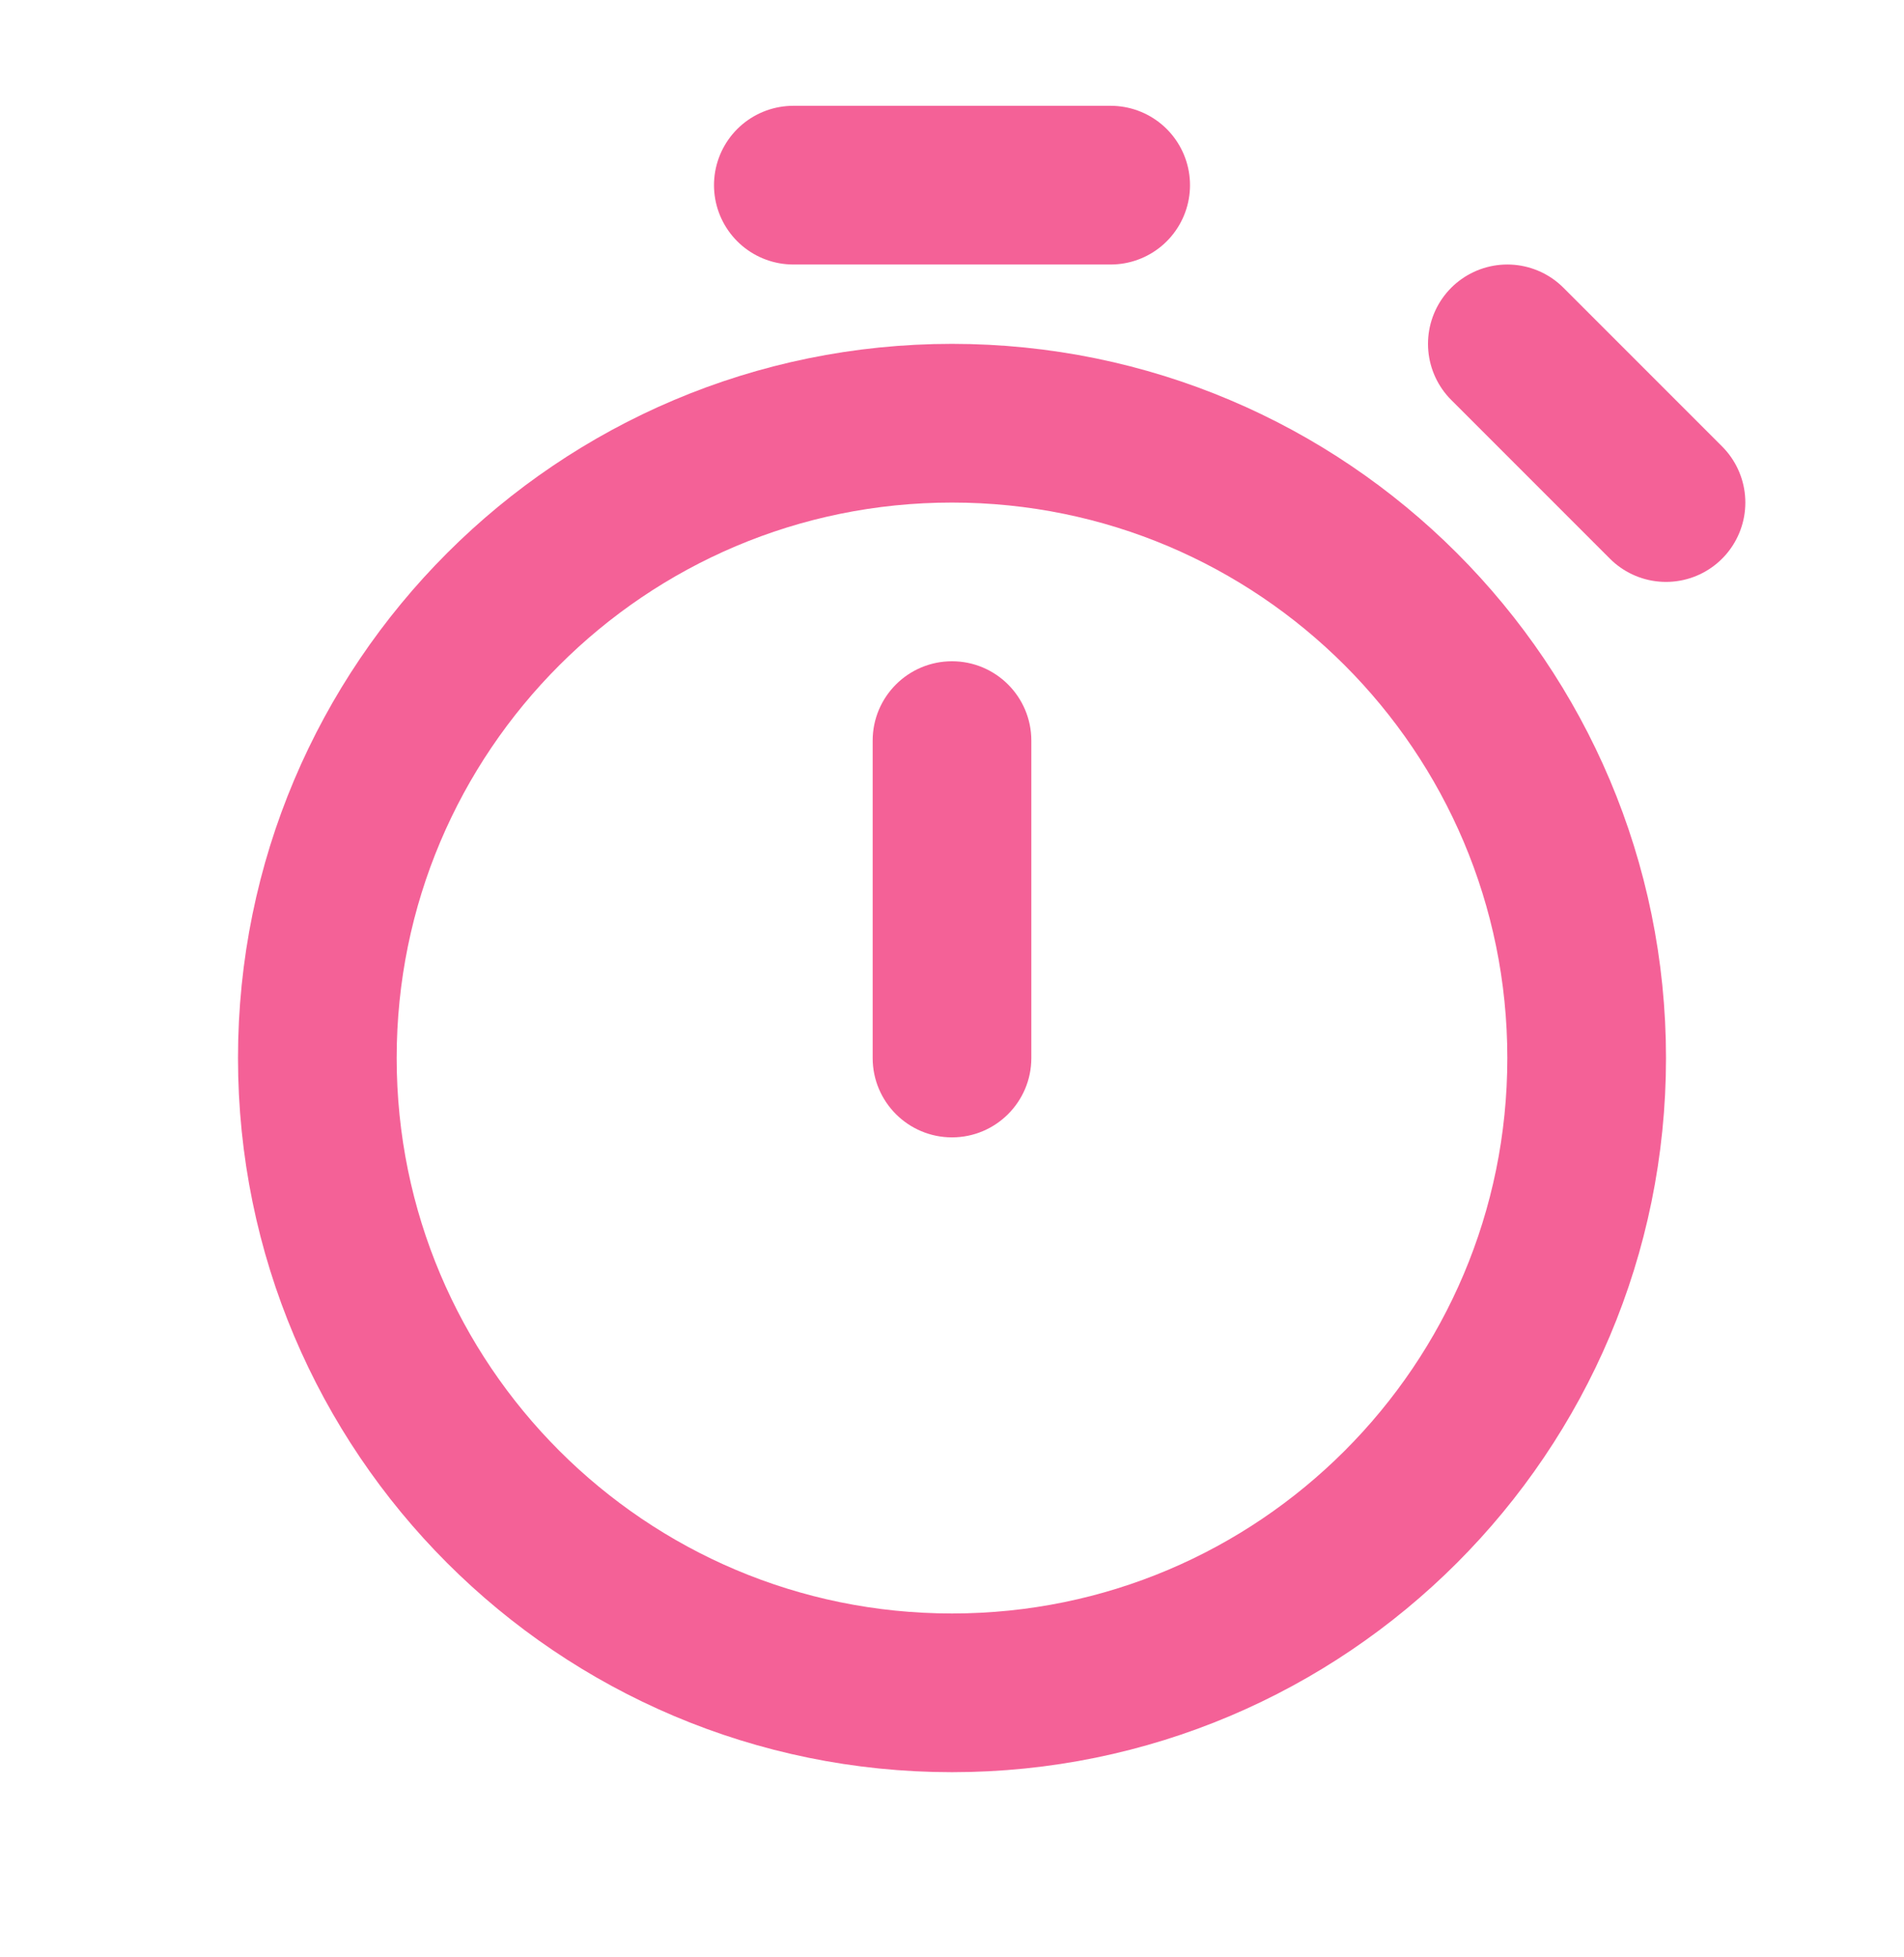
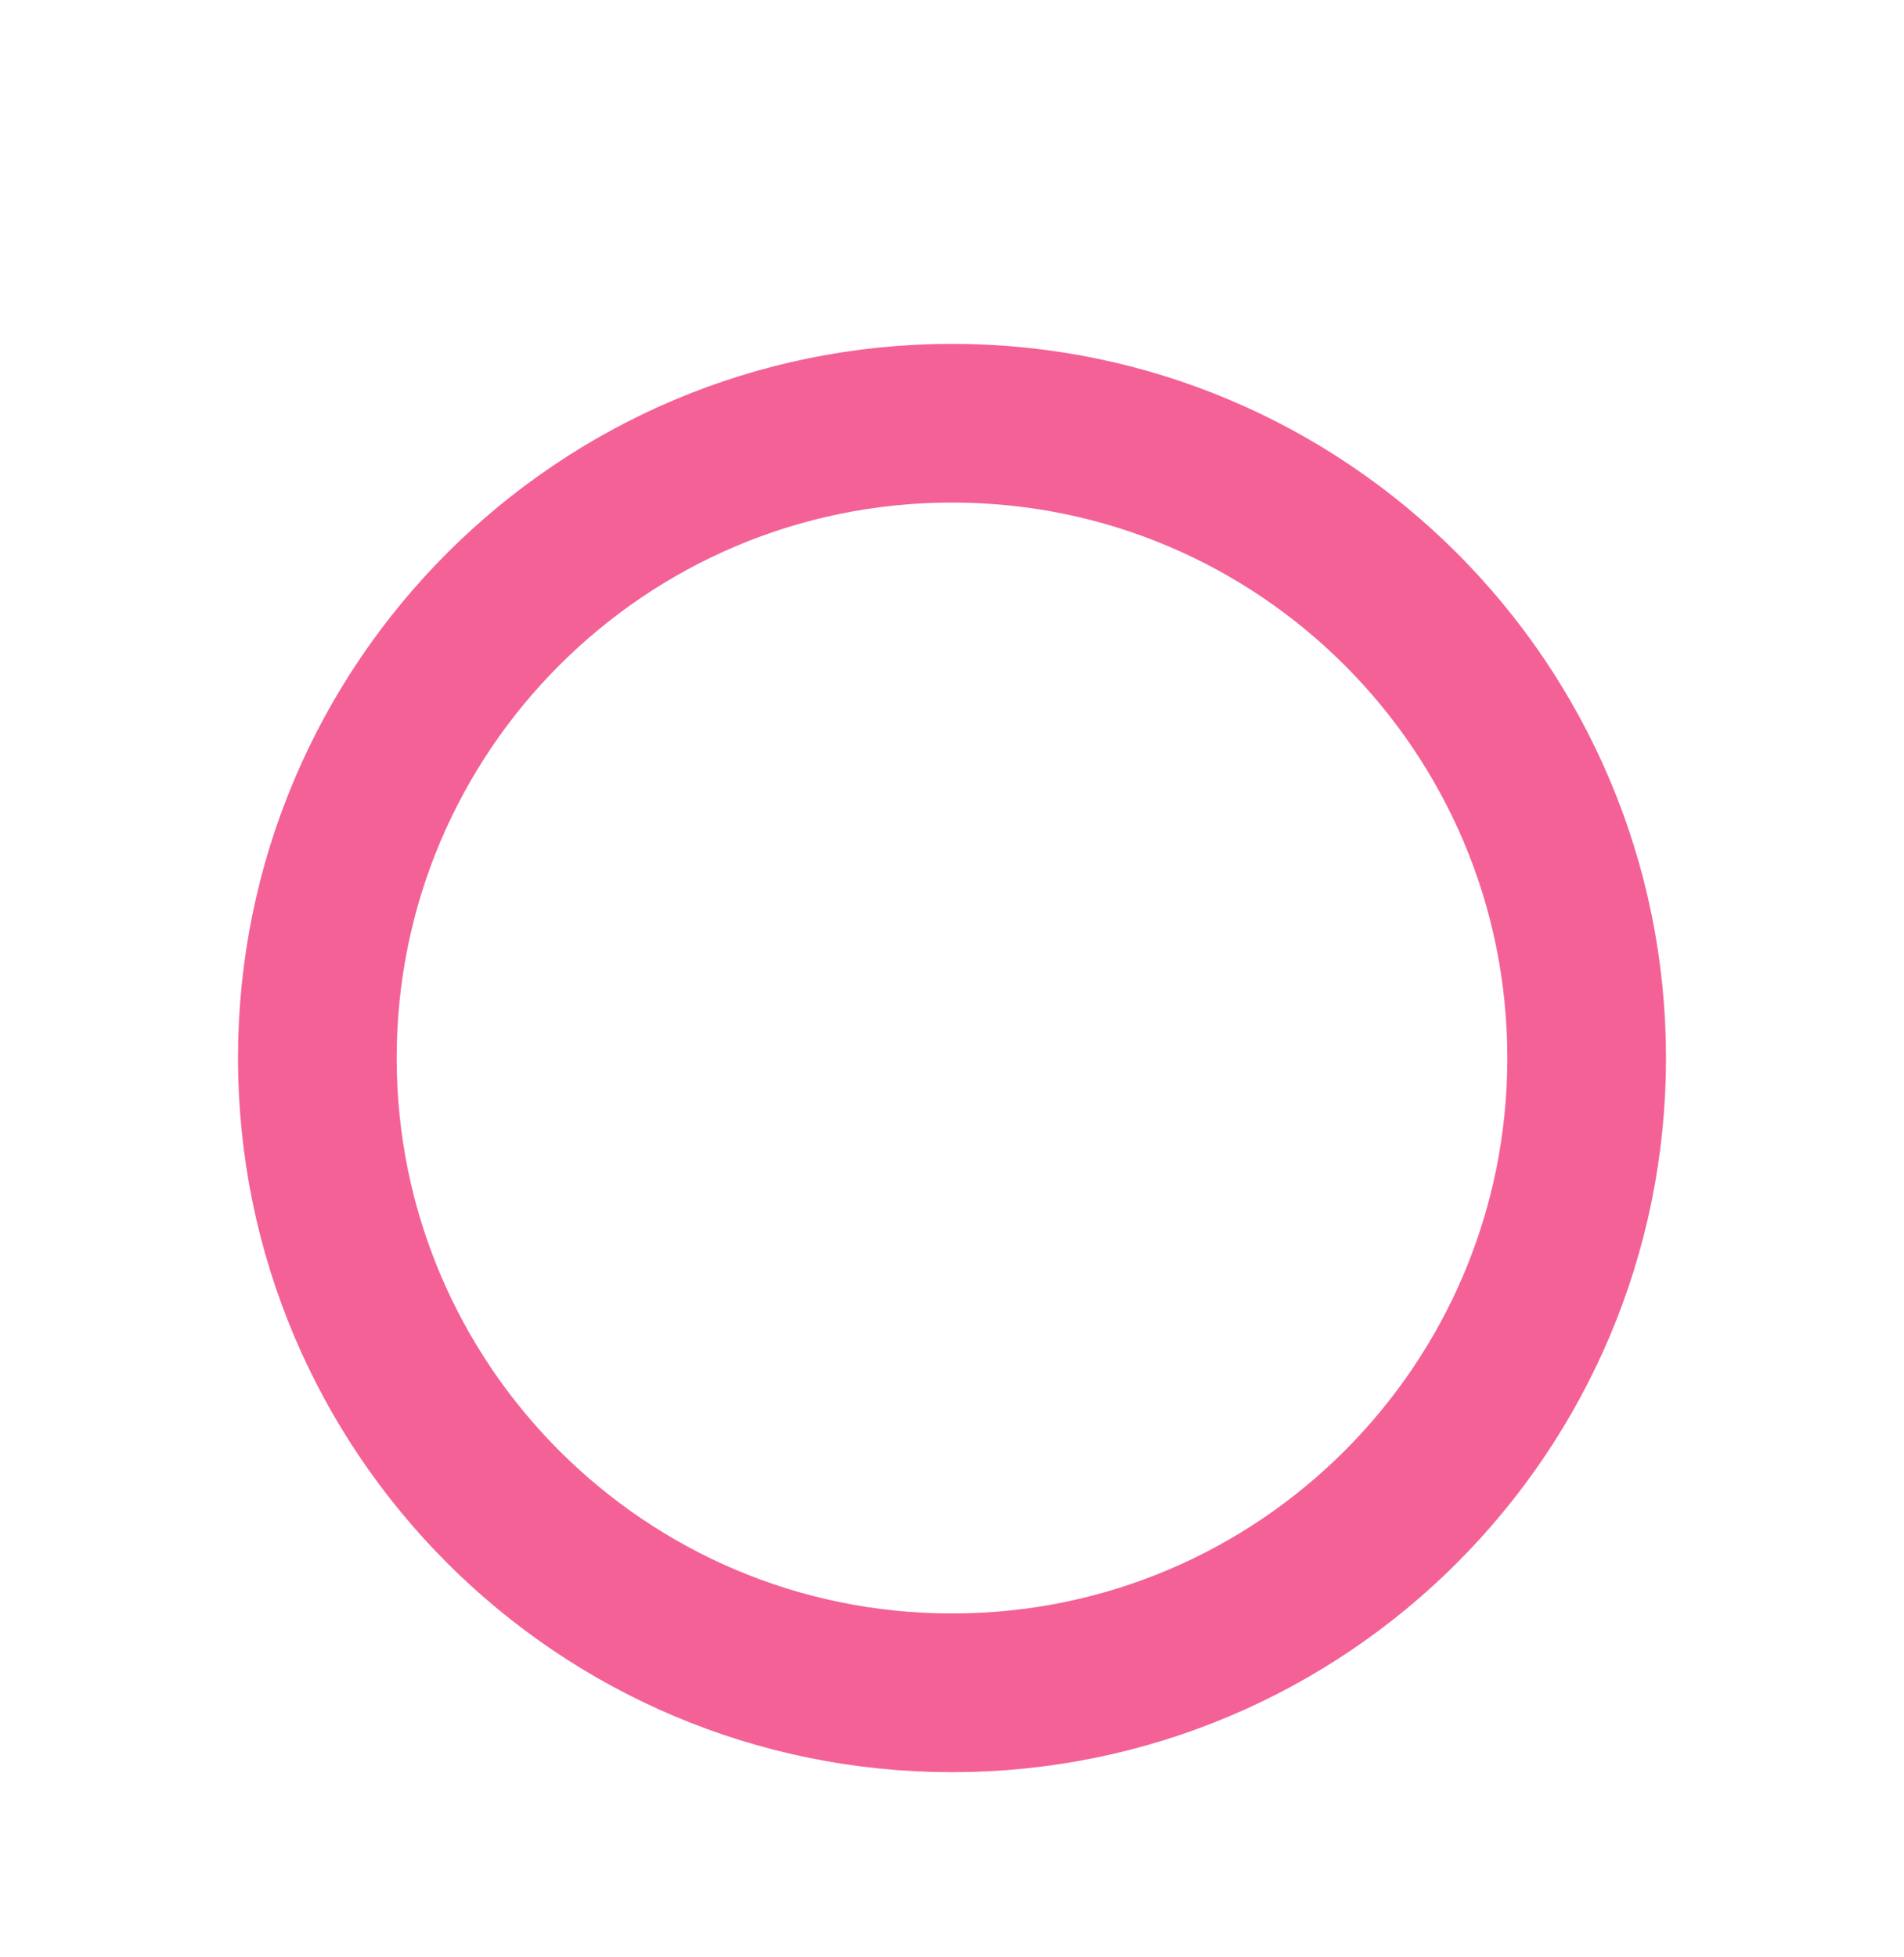
<svg xmlns="http://www.w3.org/2000/svg" width="36" height="37" viewBox="0 0 36 37" fill="none">
  <path d="M18 32C24.627 32 30 26.627 30 20C30 13.373 24.627 8 18 8C11.373 8 6 13.373 6 20C6 26.627 11.373 32 18 32Z" stroke="#F46197" stroke-width="3" stroke-miterlimit="10" stroke-linecap="round" stroke-linejoin="round" />
-   <path d="M16.5 20C16.5 20.828 17.172 21.5 18 21.5C18.828 21.5 19.5 20.828 19.5 20H16.5ZM19.5 14C19.5 13.172 18.828 12.5 18 12.5C17.172 12.5 16.5 13.172 16.5 14H19.5ZM19.5 20V14H16.5V20H19.5Z" fill="#F46197" />
-   <path d="M31.5 9.5L28.5 6.5" stroke="#F46197" stroke-width="3" stroke-linecap="round" stroke-linejoin="round" />
-   <path d="M15 3.5L21 3.5" stroke="#F46197" stroke-width="3" stroke-linecap="round" stroke-linejoin="round" />
</svg>